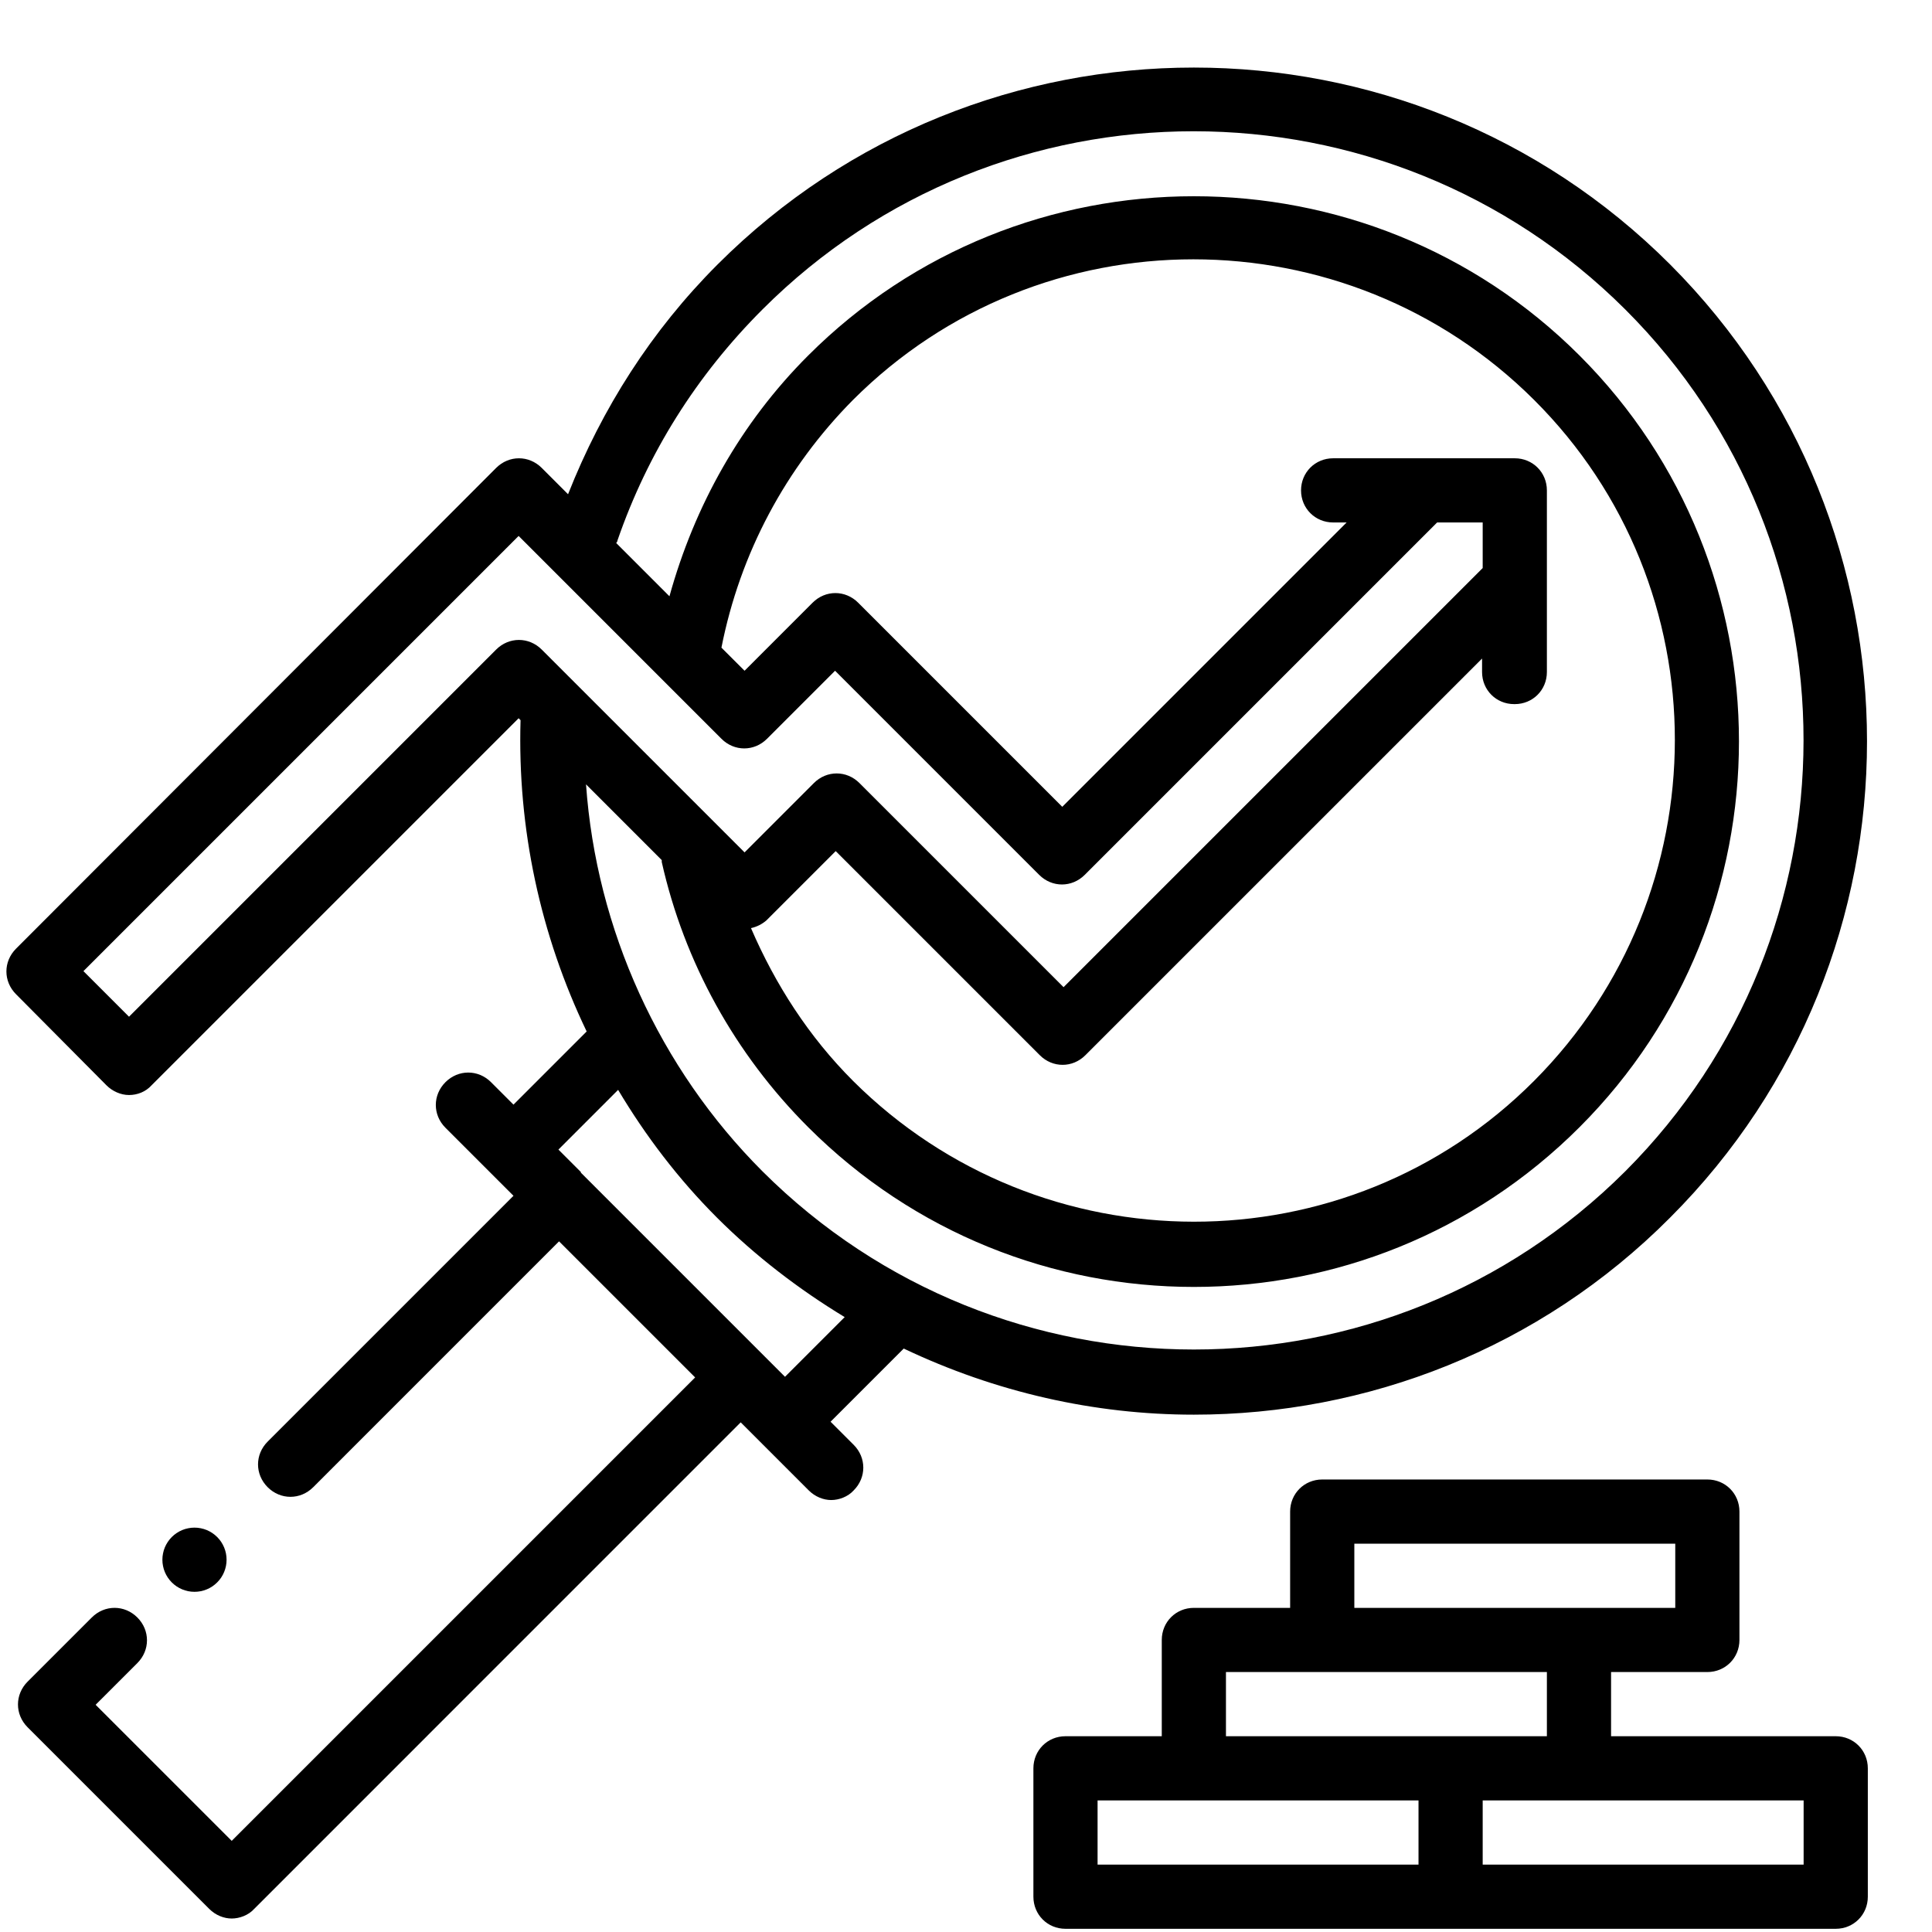
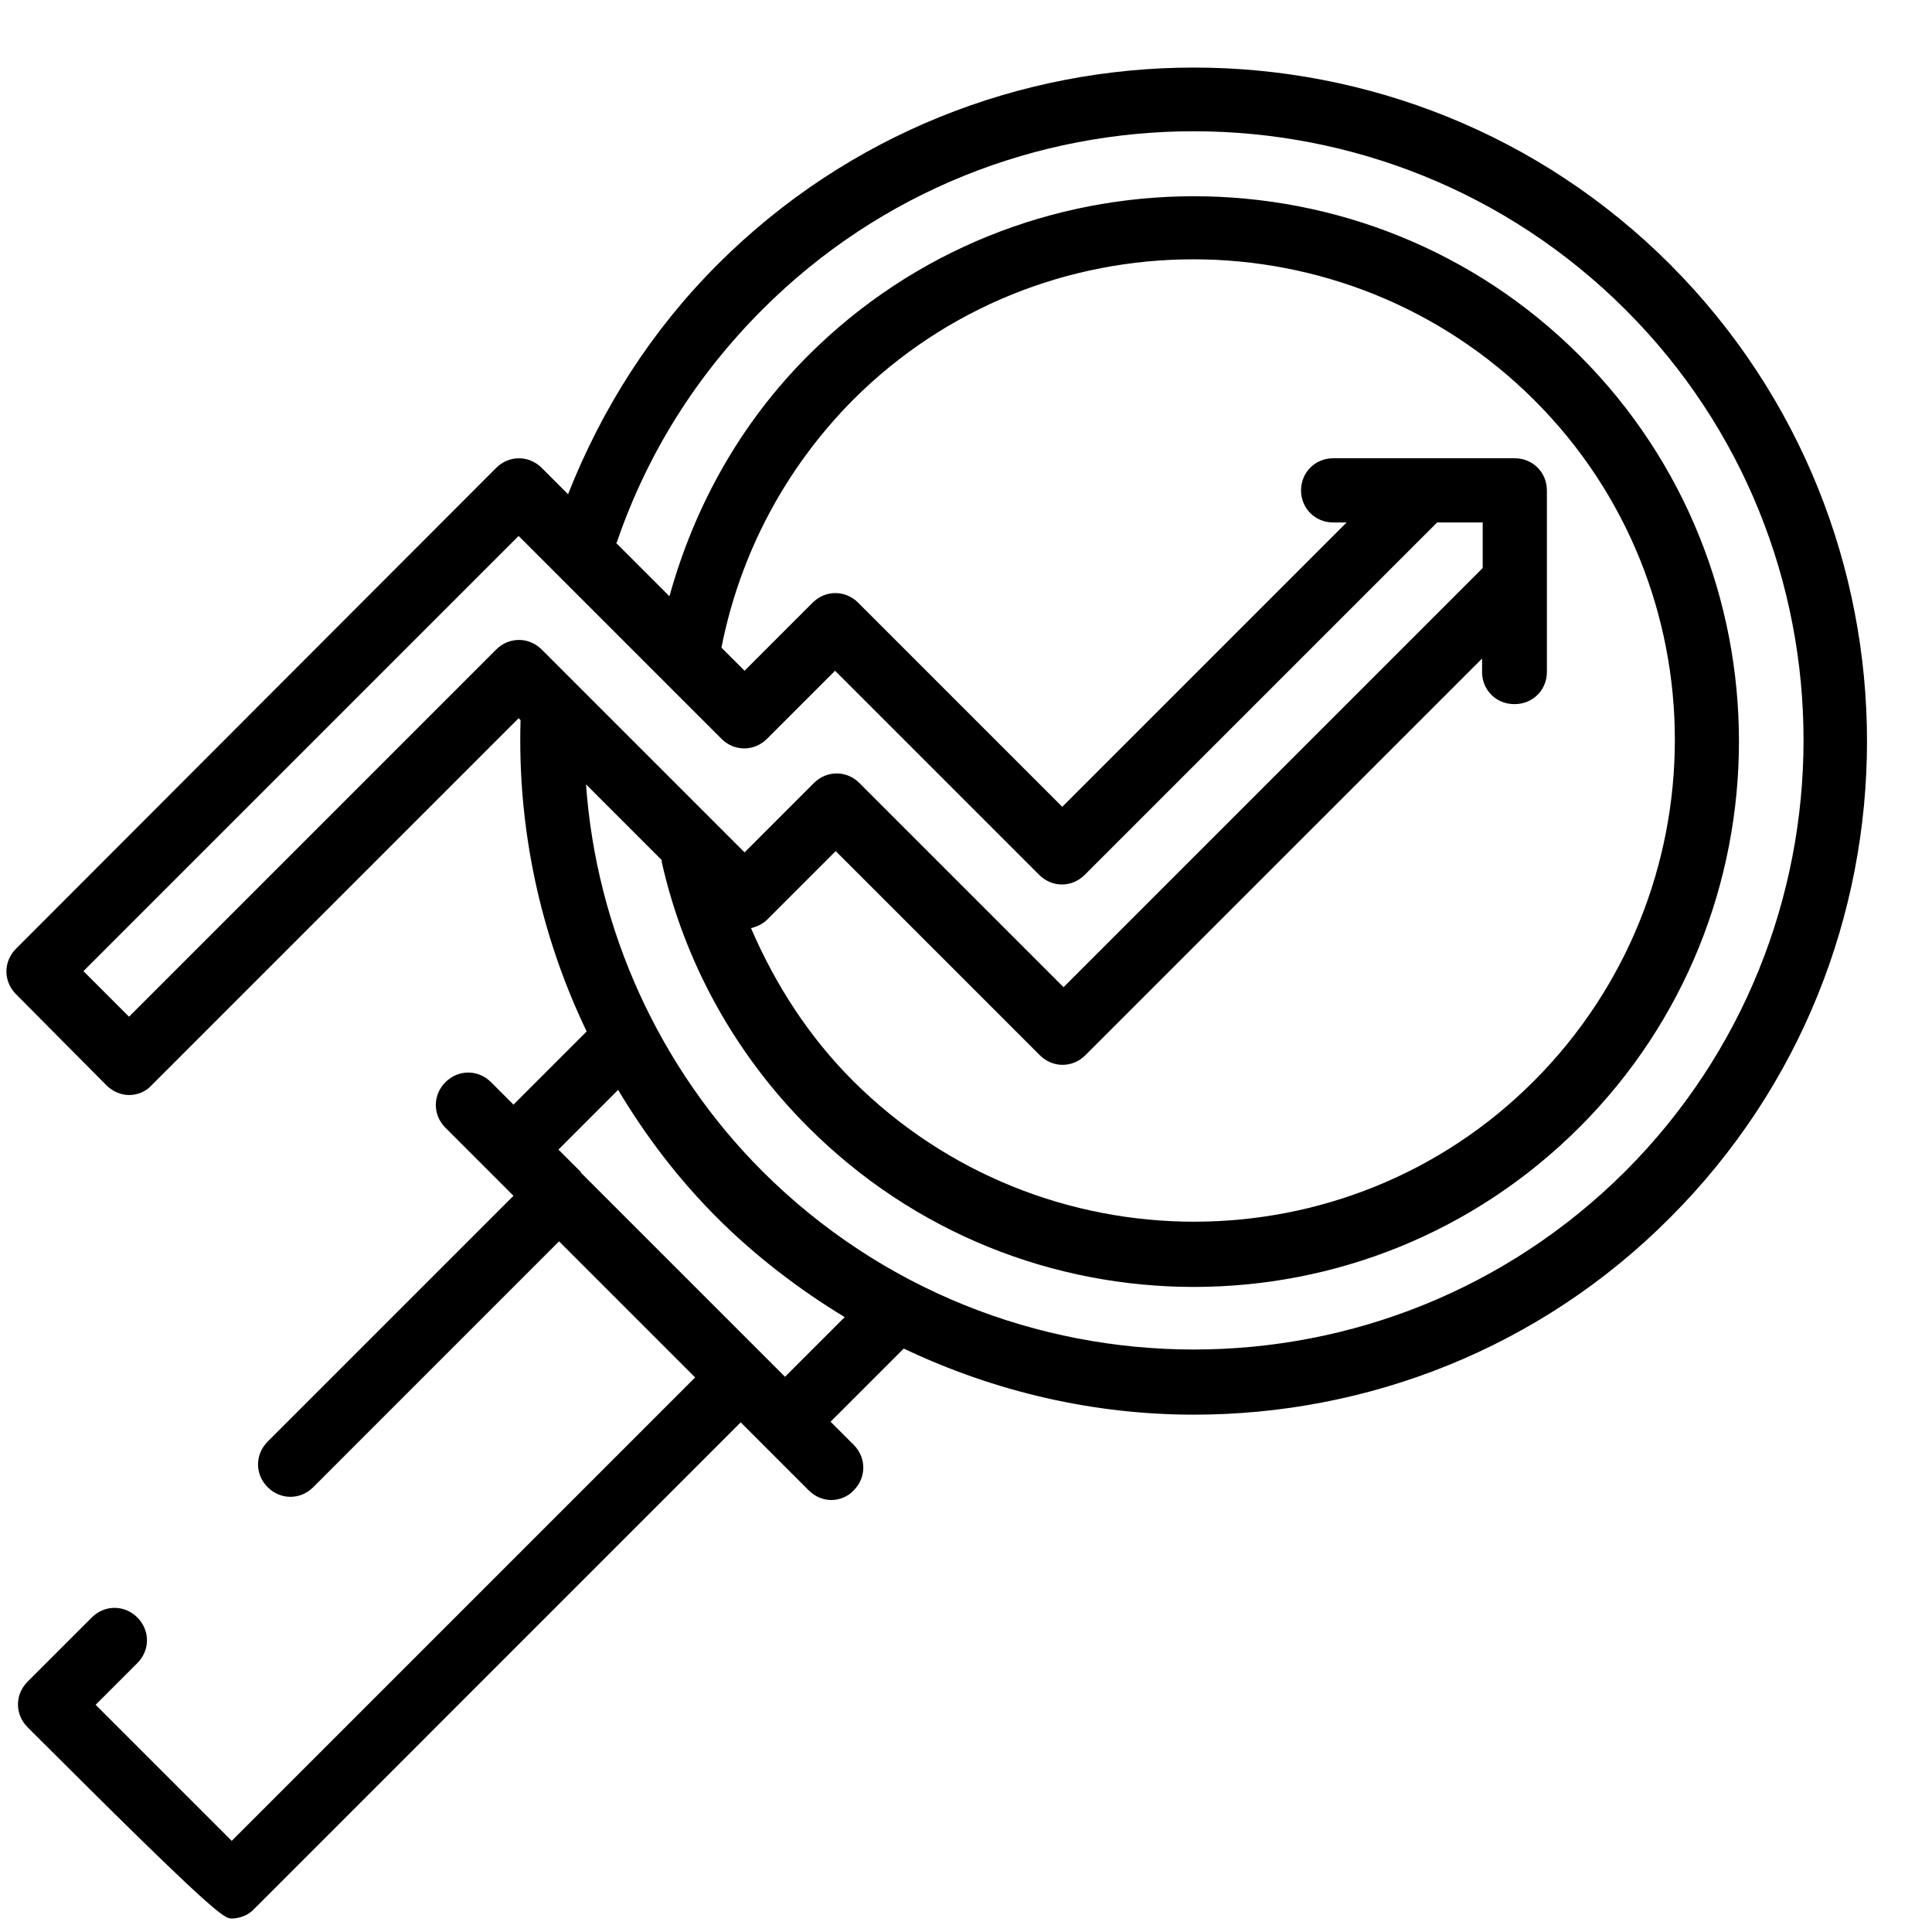
<svg xmlns="http://www.w3.org/2000/svg" width="500" viewBox="0 0 375 375" height="500" preserveAspectRatio="xMidYMid meet">
-   <path fill="#000000" d="M 161.211 275.957 L 175.414 261.754 C 193.23 270.223 212.418 274.586 231.727 274.586 C 265.242 274.586 298.754 261.879 324.168 236.336 C 375.125 185.383 375.125 102.41 324.168 51.328 C 273.215 0.375 190.242 0.375 139.285 51.328 C 126.453 64.16 116.859 79.234 110.258 95.93 L 105.148 90.82 C 102.656 88.332 98.797 88.332 96.305 90.82 L 3.113 184.137 C 0.621 186.629 0.621 190.488 3.113 192.98 L 20.68 210.672 C 21.801 211.793 23.422 212.543 25.043 212.543 C 26.66 212.543 28.281 211.918 29.402 210.672 L 100.664 139.41 L 101.039 139.785 C 100.414 160.84 104.898 181.52 113.871 200.207 L 99.668 214.41 L 95.309 210.051 C 92.816 207.559 88.953 207.559 86.461 210.051 C 83.969 212.543 83.969 216.402 86.461 218.895 L 99.668 232.102 L 51.953 279.816 C 49.461 282.309 49.461 286.172 51.953 288.664 C 54.445 291.156 58.305 291.156 60.797 288.664 L 108.512 240.945 L 134.926 267.359 L 44.977 357.309 L 18.562 330.898 L 26.66 322.801 C 29.152 320.309 29.152 316.445 26.66 313.953 C 24.168 311.461 20.309 311.461 17.816 313.953 L 5.355 326.41 C 2.867 328.902 2.867 332.766 5.355 335.258 L 40.613 370.516 C 41.859 371.762 43.48 372.383 44.977 372.383 C 46.469 372.383 48.215 371.762 49.336 370.516 L 143.77 276.078 L 156.977 289.285 C 158.223 290.531 159.844 291.156 161.336 291.156 C 162.832 291.156 164.578 290.531 165.699 289.285 C 168.188 286.793 168.188 282.934 165.699 280.441 L 161.336 276.078 Z M 96.305 126.078 L 25.043 197.344 L 16.195 188.496 L 100.664 104.027 L 140.035 143.398 C 142.523 145.891 146.387 145.891 148.879 143.398 L 162.086 130.191 L 201.703 169.809 C 204.195 172.301 208.055 172.301 210.547 169.809 L 278.945 101.41 L 287.789 101.41 L 287.789 110.258 L 206.438 191.609 L 166.82 151.992 C 164.328 149.5 160.465 149.5 157.973 151.992 L 144.52 165.449 L 105.148 126.078 C 102.656 123.59 98.797 123.59 96.305 126.078 Z M 294.02 136.668 C 297.508 136.668 300.25 133.93 300.25 130.441 L 300.25 95.184 C 300.25 91.695 297.508 88.953 294.02 88.953 L 258.762 88.953 C 255.273 88.953 252.531 91.695 252.531 95.184 C 252.531 98.672 255.273 101.41 258.762 101.41 L 261.379 101.41 L 206.188 156.602 L 166.57 116.984 C 164.078 114.492 160.215 114.492 157.723 116.984 L 144.52 130.191 L 140.031 125.707 C 143.645 107.391 152.492 90.82 165.574 77.617 C 201.953 41.238 261.254 41.238 297.758 77.617 C 334.262 113.996 334.137 173.297 297.758 209.801 C 261.379 246.305 202.078 246.18 165.574 209.801 C 156.977 201.203 150.5 191.113 145.766 180.148 C 146.887 179.898 147.883 179.402 148.754 178.656 L 162.211 165.199 L 201.828 204.816 C 204.32 207.309 208.18 207.309 210.672 204.816 L 287.668 127.824 L 287.668 130.441 C 287.668 133.93 290.406 136.668 293.895 136.668 Z M 128.445 167.066 C 128.445 167.066 128.445 167.191 128.445 167.316 C 132.809 186.754 142.648 204.566 156.852 218.77 C 177.535 239.453 204.566 249.793 231.727 249.793 C 258.887 249.793 285.922 239.453 306.602 218.77 C 347.84 177.535 347.84 110.258 306.602 69.02 C 265.367 27.781 198.09 27.781 156.852 69.02 C 143.77 82.102 134.801 98.172 129.941 115.738 L 119.602 105.398 C 119.602 105.398 119.852 105.148 119.852 104.898 C 125.707 87.957 135.176 72.883 148.008 60.051 C 194.102 13.953 269.227 13.953 315.449 60.051 C 361.668 106.145 361.543 181.27 315.449 227.367 C 269.227 273.465 194.227 273.465 148.008 227.367 C 127.949 207.309 115.738 180.398 113.746 152.242 L 128.445 166.945 Z M 112.75 227.492 L 108.391 223.133 L 119.977 211.543 C 125.332 220.516 131.688 228.863 139.16 236.336 C 146.637 243.812 155.109 250.289 163.953 255.648 L 152.367 267.234 L 112.75 227.617 Z M 112.75 227.492 " fill-opacity="1" fill-rule="nonzero" />
-   <path fill="#000000" d="M 43.977 302.742 C 43.977 303.148 43.938 303.555 43.859 303.957 C 43.777 304.355 43.66 304.746 43.504 305.125 C 43.348 305.504 43.156 305.863 42.93 306.203 C 42.703 306.543 42.441 306.855 42.152 307.145 C 41.863 307.434 41.551 307.691 41.211 307.922 C 40.871 308.148 40.512 308.34 40.133 308.496 C 39.754 308.652 39.367 308.77 38.965 308.852 C 38.562 308.93 38.156 308.969 37.75 308.969 C 37.34 308.969 36.934 308.93 36.535 308.852 C 36.133 308.77 35.742 308.652 35.367 308.496 C 34.988 308.34 34.629 308.148 34.289 307.922 C 33.949 307.691 33.633 307.434 33.344 307.145 C 33.055 306.855 32.797 306.543 32.57 306.203 C 32.344 305.863 32.152 305.504 31.992 305.125 C 31.836 304.746 31.719 304.355 31.641 303.957 C 31.559 303.555 31.52 303.148 31.52 302.742 C 31.52 302.332 31.559 301.926 31.641 301.527 C 31.719 301.125 31.836 300.734 31.992 300.355 C 32.152 299.98 32.344 299.621 32.57 299.281 C 32.797 298.941 33.055 298.625 33.344 298.336 C 33.633 298.047 33.949 297.789 34.289 297.562 C 34.629 297.336 34.988 297.141 35.367 296.984 C 35.742 296.828 36.133 296.711 36.535 296.633 C 36.934 296.551 37.34 296.512 37.75 296.512 C 38.156 296.512 38.562 296.551 38.965 296.633 C 39.367 296.711 39.754 296.828 40.133 296.984 C 40.512 297.141 40.871 297.336 41.211 297.562 C 41.551 297.789 41.863 298.047 42.152 298.336 C 42.441 298.625 42.703 298.941 42.93 299.281 C 43.156 299.621 43.348 299.98 43.504 300.355 C 43.66 300.734 43.777 301.125 43.859 301.527 C 43.938 301.926 43.977 302.332 43.977 302.742 Z M 43.977 302.742 " fill-opacity="1" fill-rule="nonzero" />
-   <path fill="#000000" d="M 356.312 337 L 312.707 337 L 312.707 324.543 L 331.395 324.543 C 334.883 324.543 337.625 321.801 337.625 318.312 L 337.625 293.398 C 337.625 289.91 334.883 287.168 331.395 287.168 L 256.645 287.168 C 253.156 287.168 250.414 289.91 250.414 293.398 L 250.414 312.086 L 231.727 312.086 C 228.238 312.086 225.5 314.824 225.5 318.312 L 225.5 337 L 206.812 337 C 203.32 337 200.582 339.742 200.582 343.23 L 200.582 368.148 C 200.582 371.637 203.32 374.379 206.812 374.379 L 356.312 374.379 C 359.801 374.379 362.543 371.637 362.543 368.148 L 362.543 343.23 C 362.543 339.742 359.801 337 356.312 337 Z M 262.875 299.625 L 325.168 299.625 L 325.168 312.086 L 262.875 312.086 Z M 237.957 324.543 L 300.25 324.543 L 300.25 337 L 237.957 337 Z M 213.039 349.461 L 275.332 349.461 L 275.332 361.918 L 213.039 361.918 Z M 350.082 361.918 L 287.789 361.918 L 287.789 349.461 L 350.082 349.461 Z M 350.082 361.918 " fill-opacity="1" fill-rule="nonzero" />
+   <path fill="#000000" d="M 161.211 275.957 L 175.414 261.754 C 193.23 270.223 212.418 274.586 231.727 274.586 C 265.242 274.586 298.754 261.879 324.168 236.336 C 375.125 185.383 375.125 102.41 324.168 51.328 C 273.215 0.375 190.242 0.375 139.285 51.328 C 126.453 64.16 116.859 79.234 110.258 95.93 L 105.148 90.82 C 102.656 88.332 98.797 88.332 96.305 90.82 L 3.113 184.137 C 0.621 186.629 0.621 190.488 3.113 192.98 L 20.68 210.672 C 21.801 211.793 23.422 212.543 25.043 212.543 C 26.66 212.543 28.281 211.918 29.402 210.672 L 100.664 139.41 L 101.039 139.785 C 100.414 160.84 104.898 181.52 113.871 200.207 L 99.668 214.41 L 95.309 210.051 C 92.816 207.559 88.953 207.559 86.461 210.051 C 83.969 212.543 83.969 216.402 86.461 218.895 L 99.668 232.102 L 51.953 279.816 C 49.461 282.309 49.461 286.172 51.953 288.664 C 54.445 291.156 58.305 291.156 60.797 288.664 L 108.512 240.945 L 134.926 267.359 L 44.977 357.309 L 18.562 330.898 L 26.66 322.801 C 29.152 320.309 29.152 316.445 26.66 313.953 C 24.168 311.461 20.309 311.461 17.816 313.953 L 5.355 326.41 C 2.867 328.902 2.867 332.766 5.355 335.258 C 41.859 371.762 43.48 372.383 44.977 372.383 C 46.469 372.383 48.215 371.762 49.336 370.516 L 143.77 276.078 L 156.977 289.285 C 158.223 290.531 159.844 291.156 161.336 291.156 C 162.832 291.156 164.578 290.531 165.699 289.285 C 168.188 286.793 168.188 282.934 165.699 280.441 L 161.336 276.078 Z M 96.305 126.078 L 25.043 197.344 L 16.195 188.496 L 100.664 104.027 L 140.035 143.398 C 142.523 145.891 146.387 145.891 148.879 143.398 L 162.086 130.191 L 201.703 169.809 C 204.195 172.301 208.055 172.301 210.547 169.809 L 278.945 101.41 L 287.789 101.41 L 287.789 110.258 L 206.438 191.609 L 166.82 151.992 C 164.328 149.5 160.465 149.5 157.973 151.992 L 144.52 165.449 L 105.148 126.078 C 102.656 123.59 98.797 123.59 96.305 126.078 Z M 294.02 136.668 C 297.508 136.668 300.25 133.93 300.25 130.441 L 300.25 95.184 C 300.25 91.695 297.508 88.953 294.02 88.953 L 258.762 88.953 C 255.273 88.953 252.531 91.695 252.531 95.184 C 252.531 98.672 255.273 101.41 258.762 101.41 L 261.379 101.41 L 206.188 156.602 L 166.57 116.984 C 164.078 114.492 160.215 114.492 157.723 116.984 L 144.52 130.191 L 140.031 125.707 C 143.645 107.391 152.492 90.82 165.574 77.617 C 201.953 41.238 261.254 41.238 297.758 77.617 C 334.262 113.996 334.137 173.297 297.758 209.801 C 261.379 246.305 202.078 246.18 165.574 209.801 C 156.977 201.203 150.5 191.113 145.766 180.148 C 146.887 179.898 147.883 179.402 148.754 178.656 L 162.211 165.199 L 201.828 204.816 C 204.32 207.309 208.18 207.309 210.672 204.816 L 287.668 127.824 L 287.668 130.441 C 287.668 133.93 290.406 136.668 293.895 136.668 Z M 128.445 167.066 C 128.445 167.066 128.445 167.191 128.445 167.316 C 132.809 186.754 142.648 204.566 156.852 218.77 C 177.535 239.453 204.566 249.793 231.727 249.793 C 258.887 249.793 285.922 239.453 306.602 218.77 C 347.84 177.535 347.84 110.258 306.602 69.02 C 265.367 27.781 198.09 27.781 156.852 69.02 C 143.77 82.102 134.801 98.172 129.941 115.738 L 119.602 105.398 C 119.602 105.398 119.852 105.148 119.852 104.898 C 125.707 87.957 135.176 72.883 148.008 60.051 C 194.102 13.953 269.227 13.953 315.449 60.051 C 361.668 106.145 361.543 181.27 315.449 227.367 C 269.227 273.465 194.227 273.465 148.008 227.367 C 127.949 207.309 115.738 180.398 113.746 152.242 L 128.445 166.945 Z M 112.75 227.492 L 108.391 223.133 L 119.977 211.543 C 125.332 220.516 131.688 228.863 139.16 236.336 C 146.637 243.812 155.109 250.289 163.953 255.648 L 152.367 267.234 L 112.75 227.617 Z M 112.75 227.492 " fill-opacity="1" fill-rule="nonzero" />
</svg>